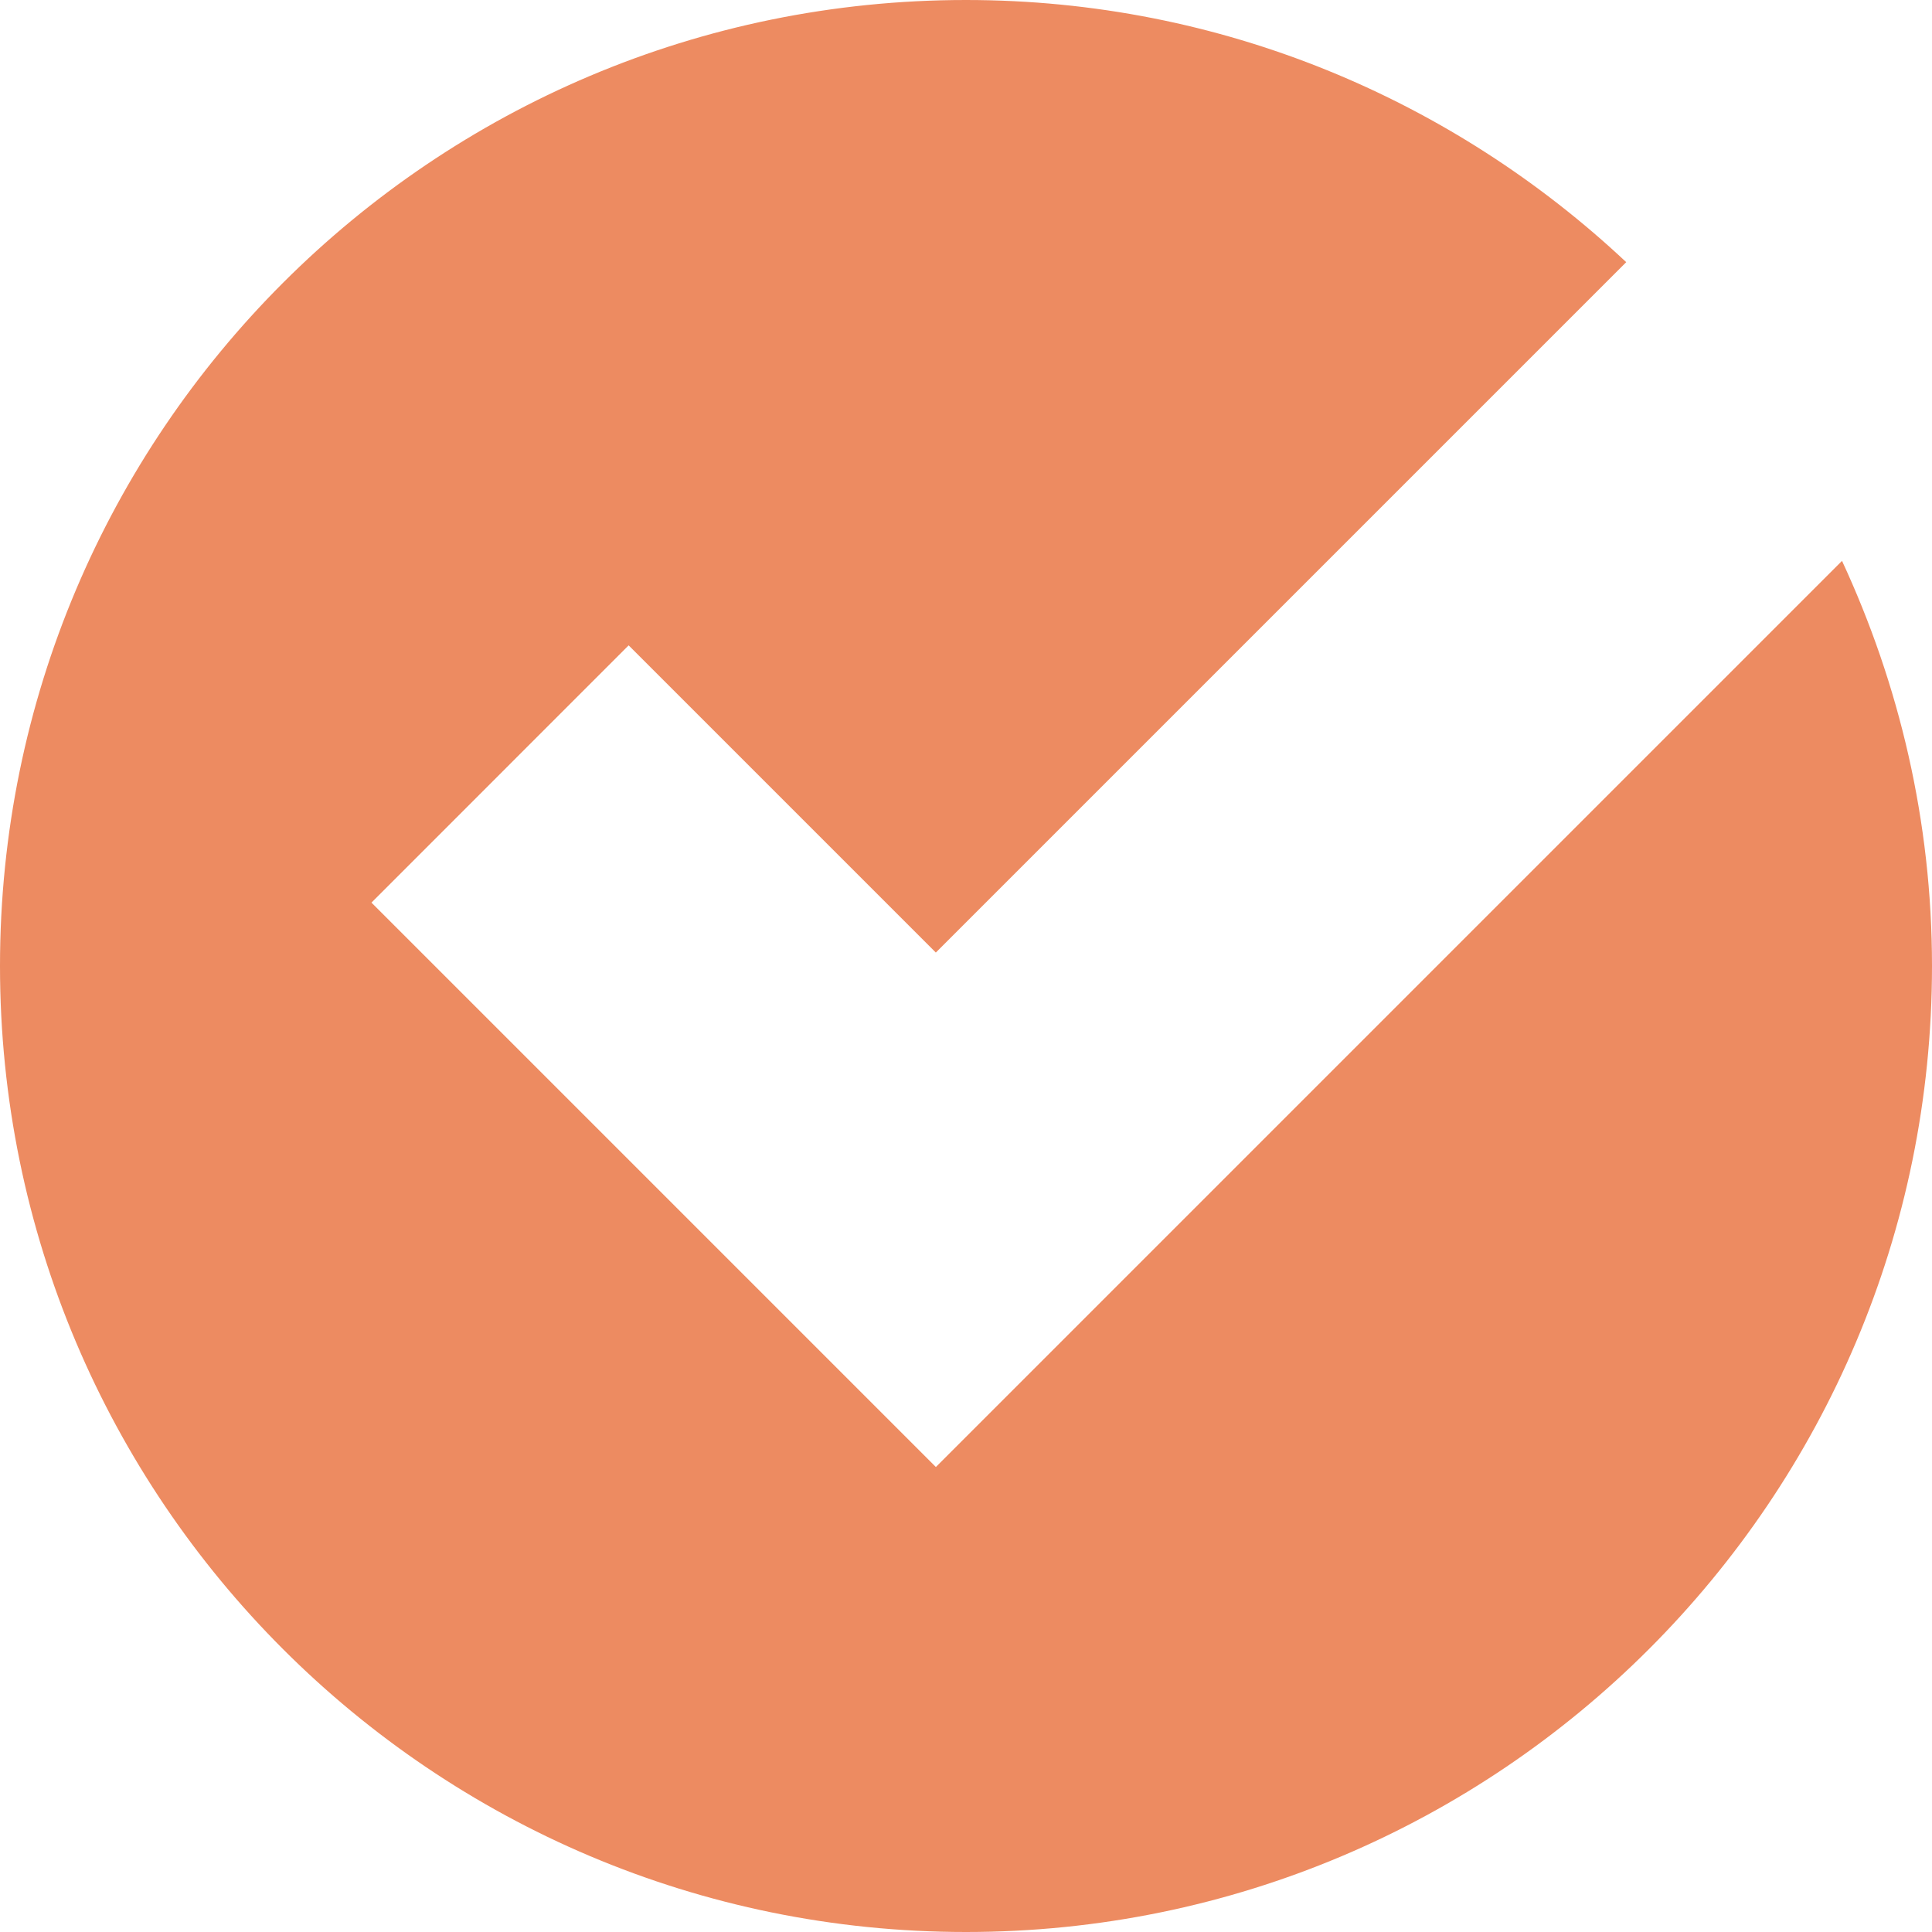
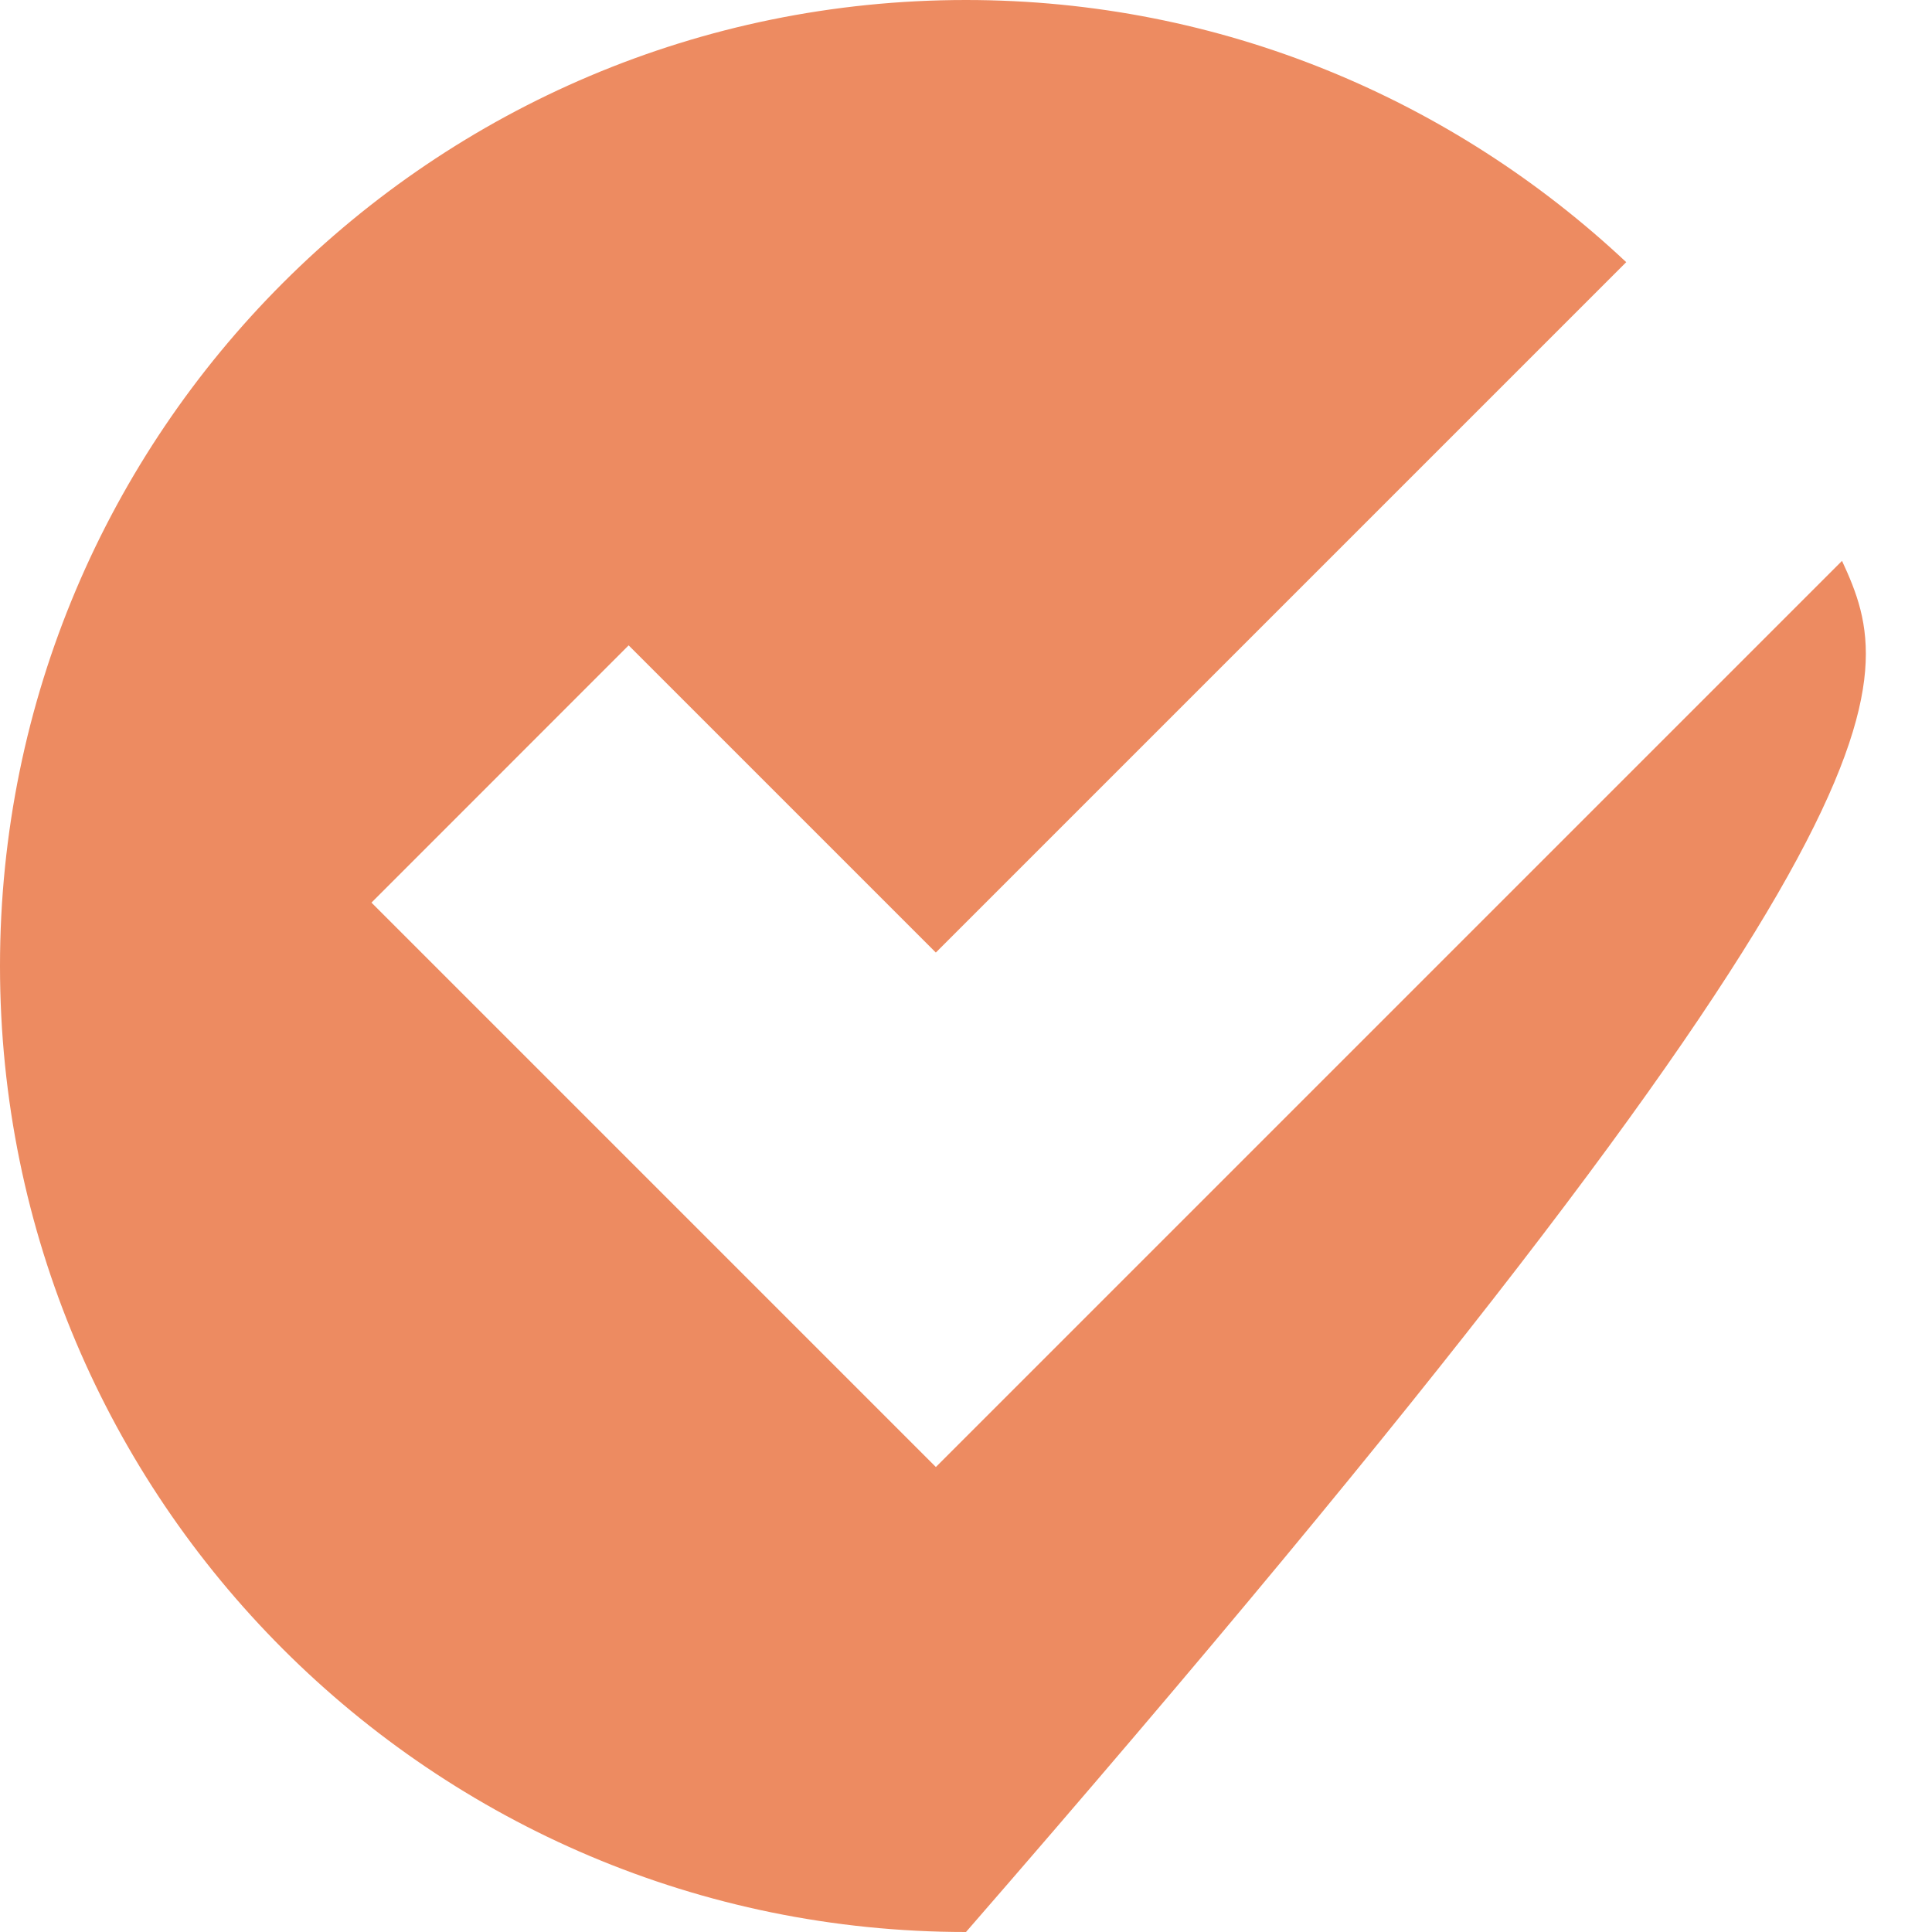
<svg xmlns="http://www.w3.org/2000/svg" width="26" height="26" viewBox="0 0 26 26" fill="none">
-   <path d="M12.595 19.742H12.594L4.999 12.147L8.46 8.685L12.594 12.819L21.885 3.528C19.559 1.345 16.44 0 13 0C5.82 0 0 5.819 0 13C0 20.178 5.819 26 13 26C20.179 26 26 20.178 26 13C26 11.05 25.559 9.208 24.789 7.548L12.595 19.742Z" fill="#ED8B61" />
+   <path d="M12.595 19.742H12.594L4.999 12.147L8.46 8.685L12.594 12.819L21.885 3.528C19.559 1.345 16.44 0 13 0C5.82 0 0 5.819 0 13C0 20.178 5.819 26 13 26C26 11.05 25.559 9.208 24.789 7.548L12.595 19.742Z" fill="#ED8B61" />
</svg>